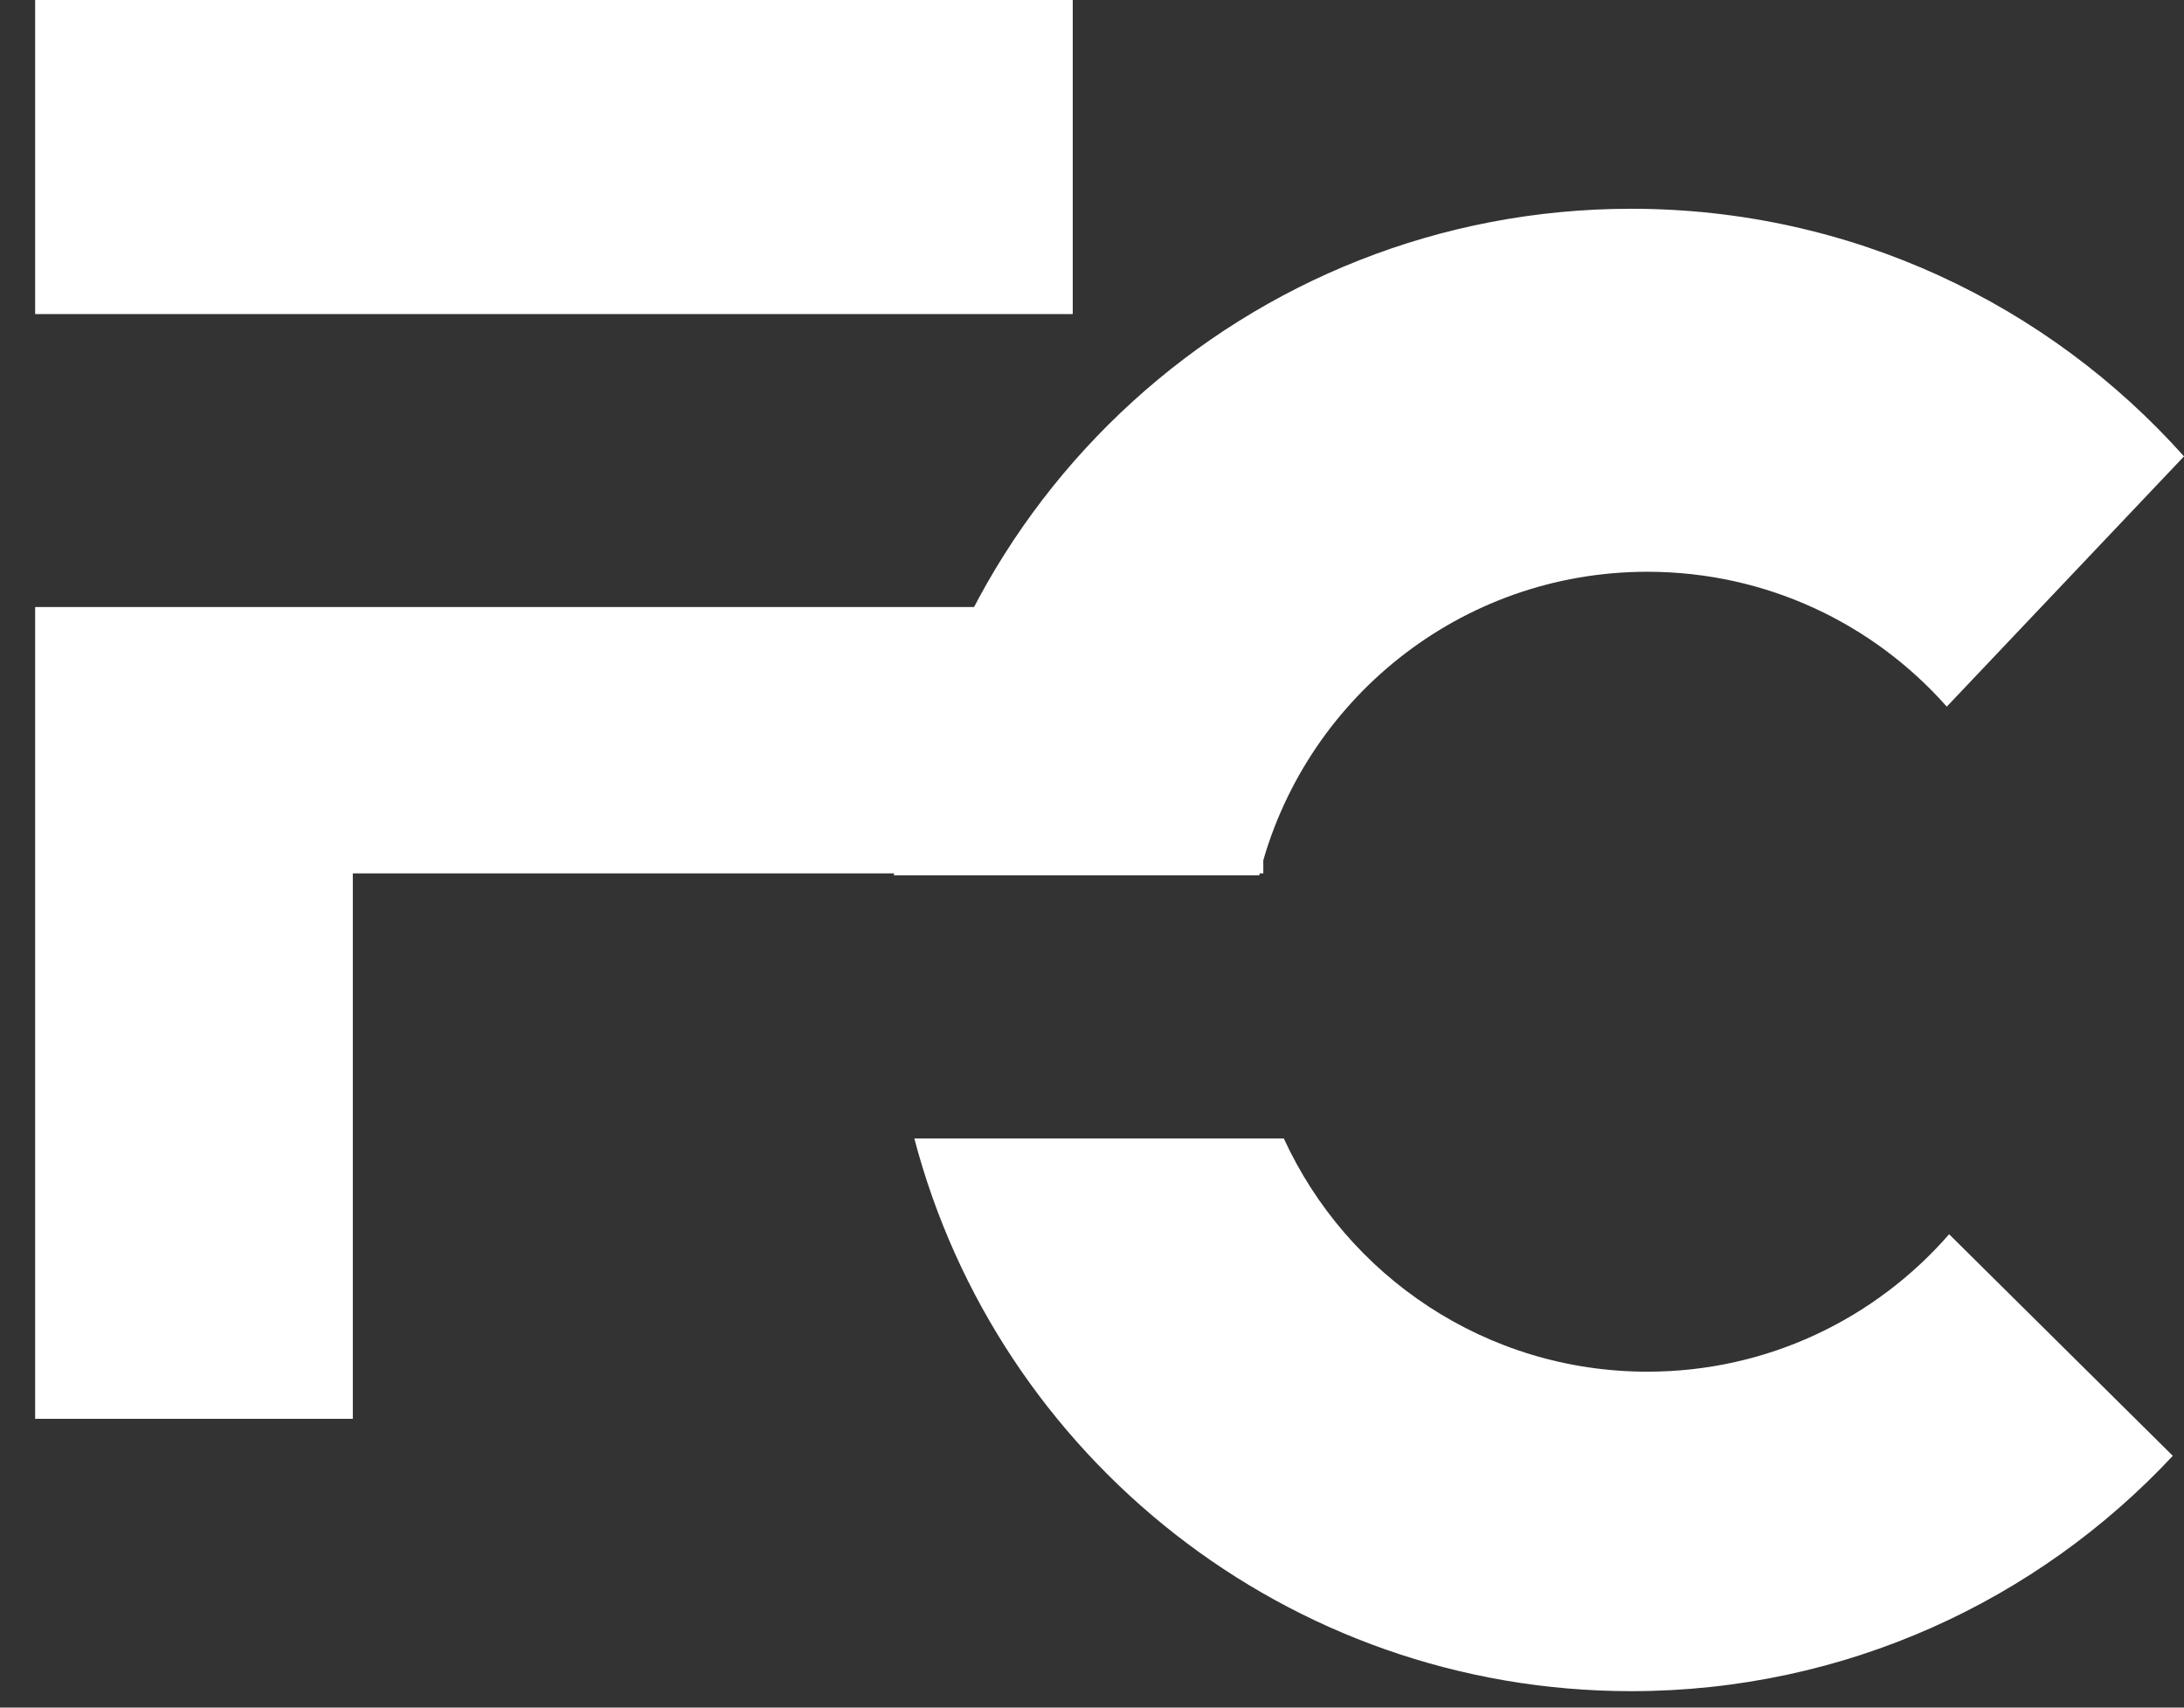
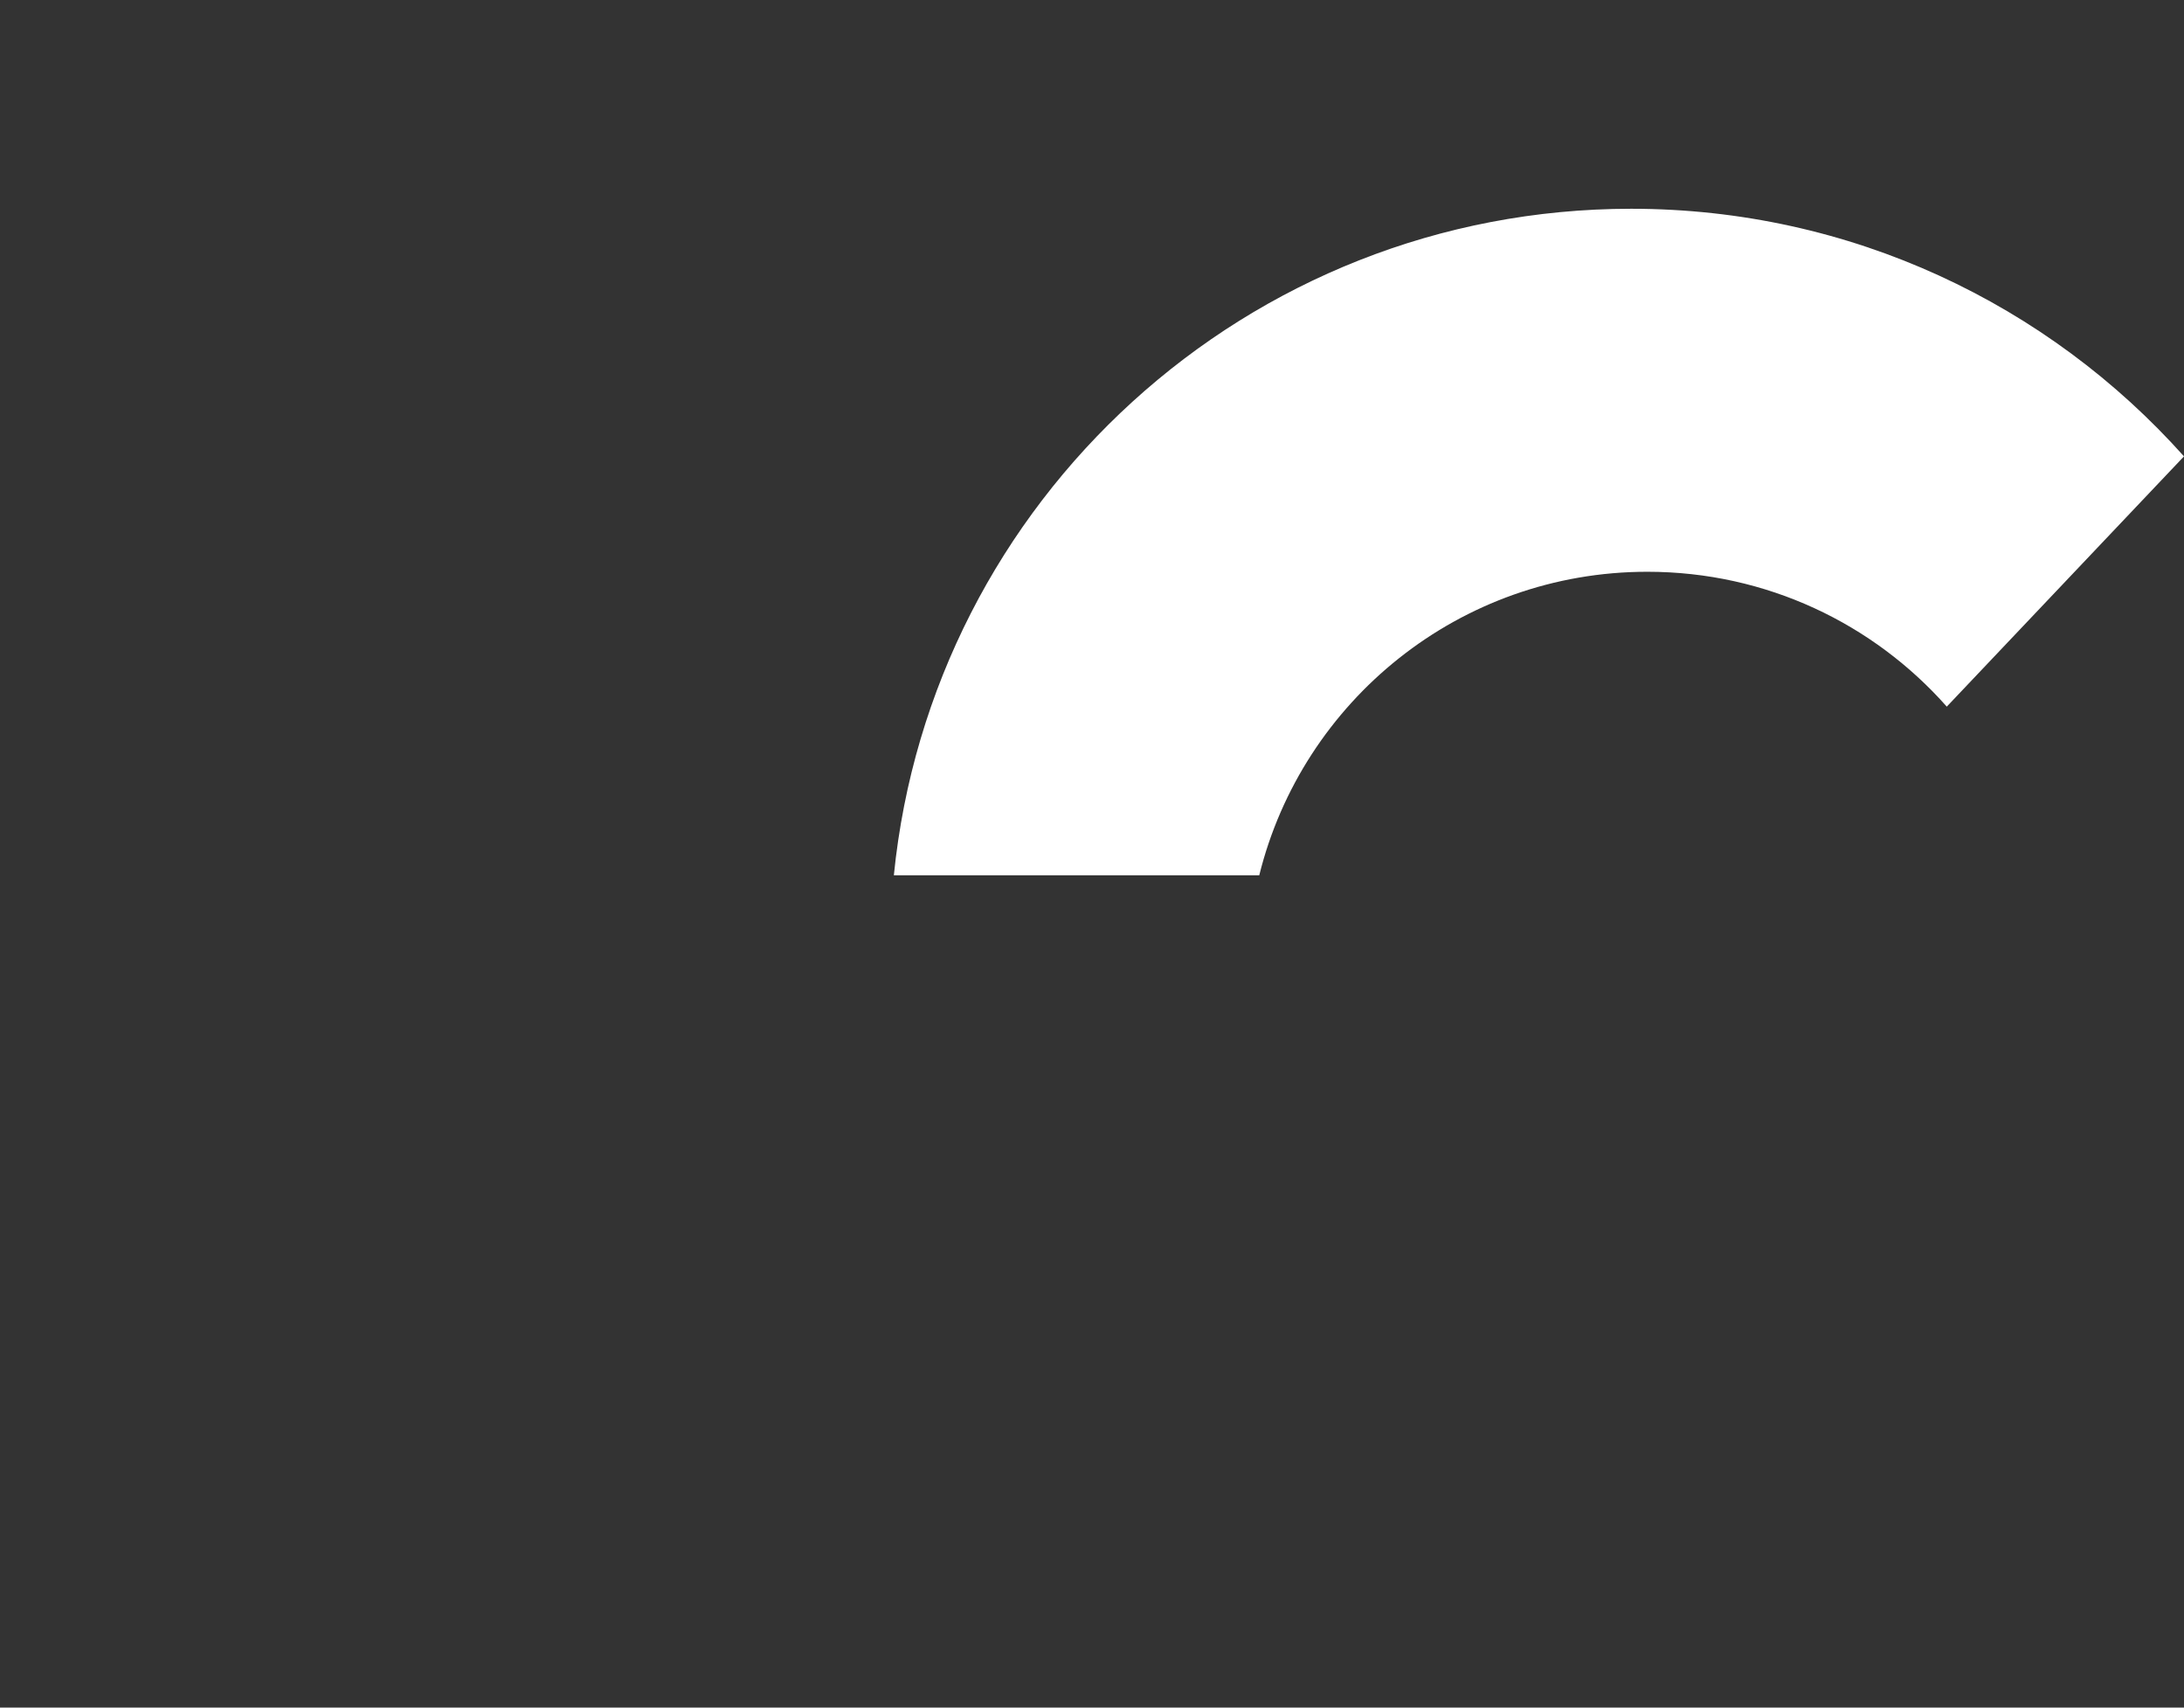
<svg xmlns="http://www.w3.org/2000/svg" width="55" height="43" viewBox="0 0 55 43" fill="none">
  <rect x="0" y="0" width="55" height="43" fill="#333333" stroke="none" />
-   <path d="M27.015 0H0.885V7.909H27.015V0Z" fill="white" />
-   <path d="M0.885 15.286V35.728H8.885V21.993H31.814V15.286H0.885Z" fill="white" />
  <path d="M31.712 22.042C32.797 17.651 36.76 14.398 41.486 14.398C44.488 14.398 47.182 15.709 49.026 17.794L55 11.492C51.583 7.667 46.613 5.257 41.079 5.257C31.406 5.257 23.453 12.616 22.51 22.041H31.712V22.042Z" fill="white" />
-   <path d="M49.085 31.08C47.237 33.201 44.52 34.541 41.487 34.541C37.424 34.541 33.923 32.135 32.331 28.669H23.026C25.126 36.677 32.412 42.586 41.079 42.586C46.462 42.586 51.312 40.307 54.718 36.66L49.085 31.08Z" fill="white" />
</svg>